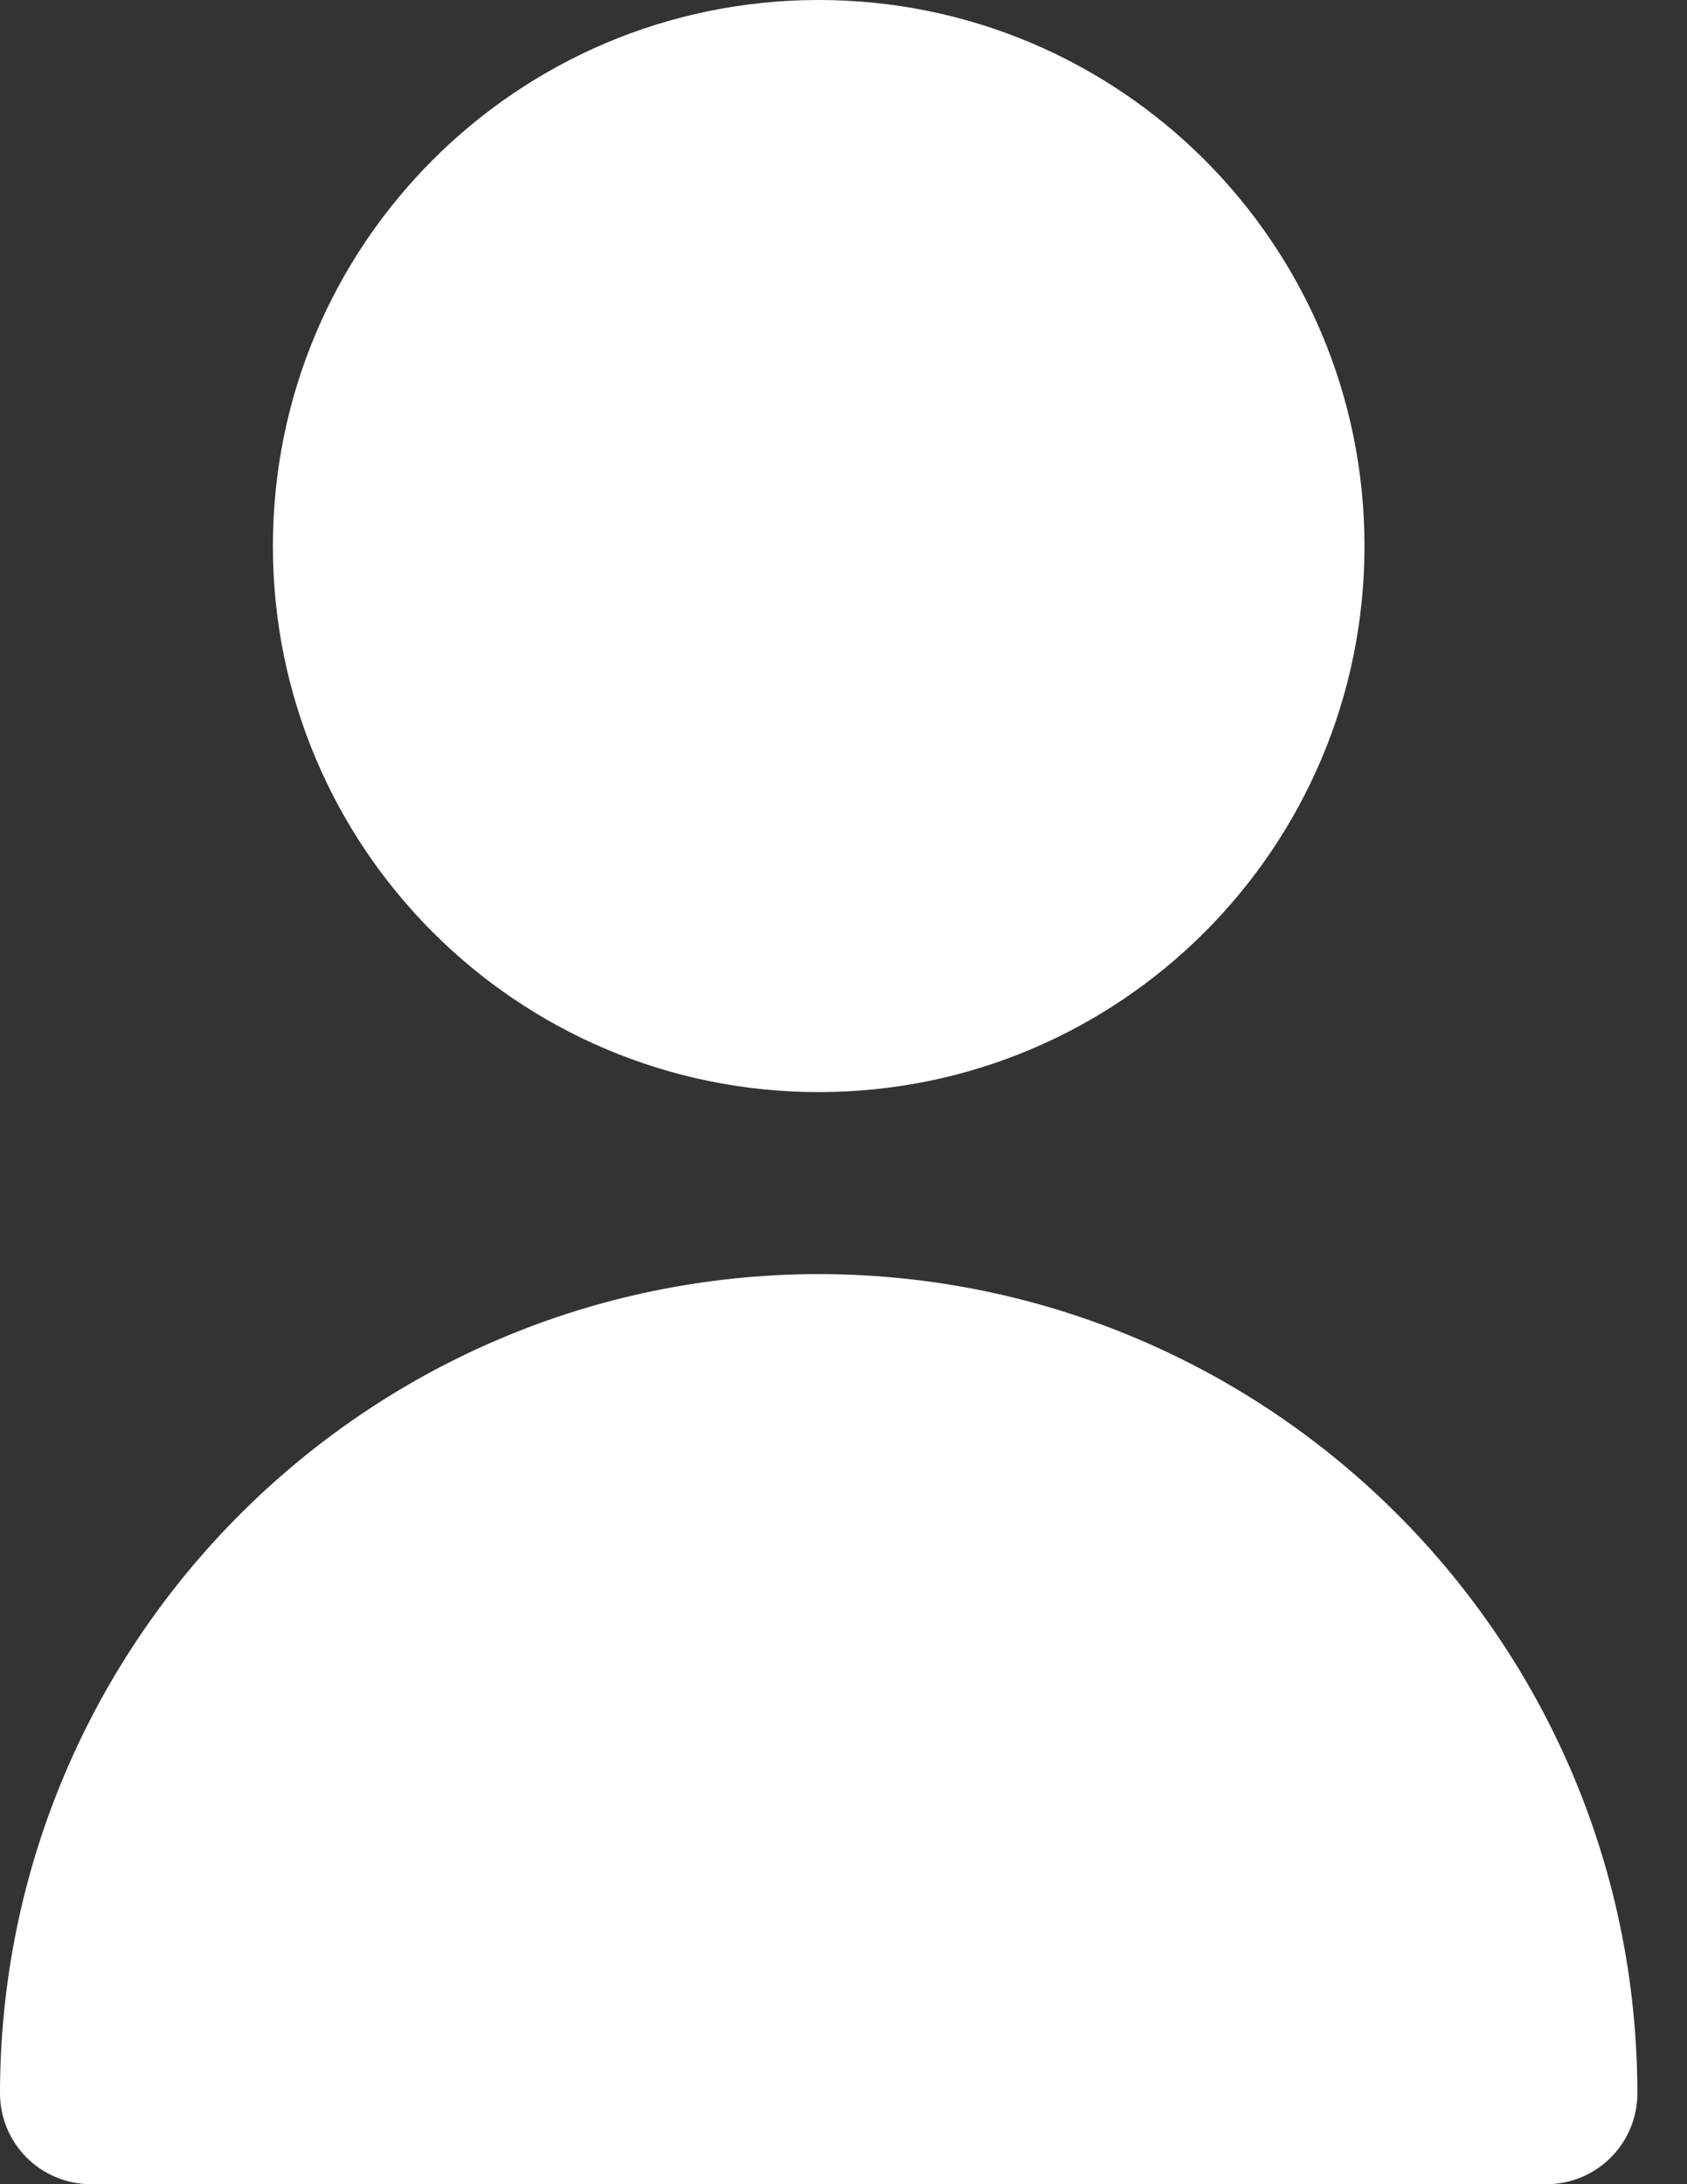
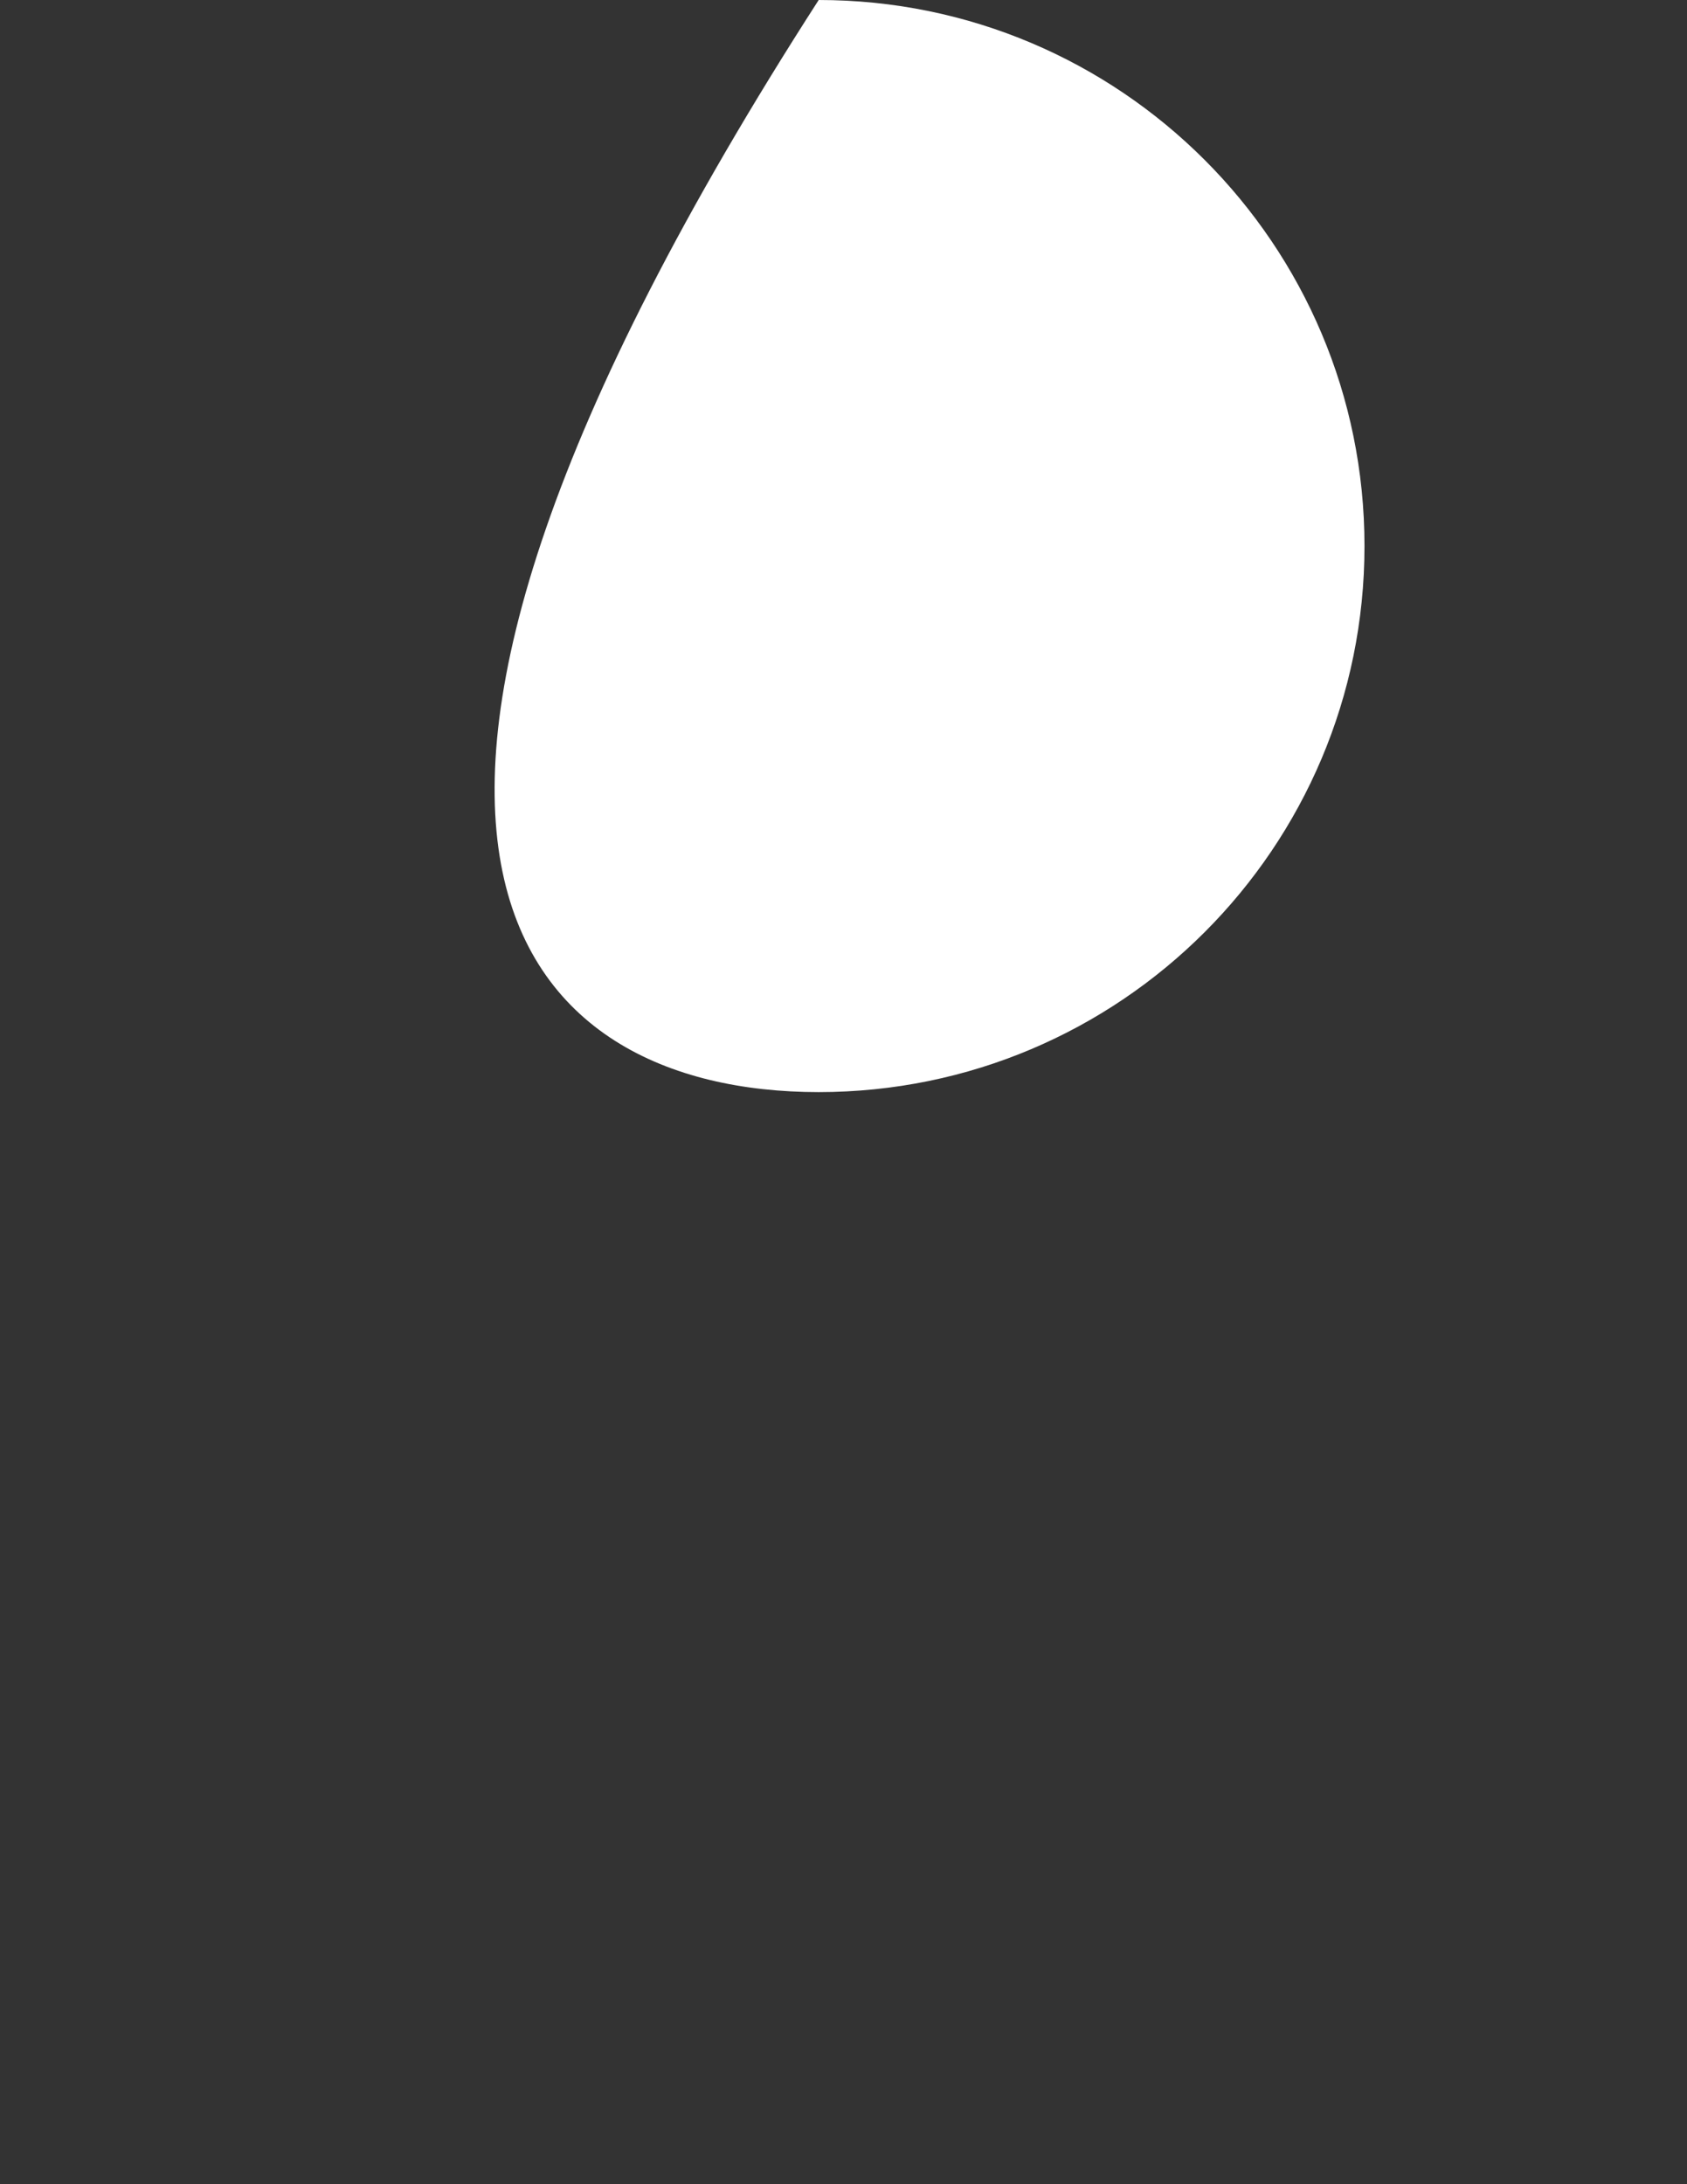
<svg xmlns="http://www.w3.org/2000/svg" width="17" height="22" viewBox="0 0 17 22" fill="none">
  <rect x="0" y="0" width="17" height="22" fill="#333333" stroke="none" />
-   <path d="M8.25 11C11.288 11 13.75 8.538 13.75 5.5C13.75 2.462 11.288 0 8.25 0C5.212 0 2.75 2.462 2.75 5.5C2.75 8.538 5.212 11 8.25 11Z" fill="white" />
-   <path d="M8.25 12.833C3.696 12.838 0.005 16.529 -1.52588e-05 21.083C-1.52588e-05 21.59 0.41 22 0.917 22H15.583C16.09 22 16.5 21.59 16.5 21.083C16.495 16.529 12.804 12.838 8.25 12.833Z" fill="white" />
+   <path d="M8.25 11C11.288 11 13.75 8.538 13.75 5.5C13.75 2.462 11.288 0 8.25 0C2.75 8.538 5.212 11 8.25 11Z" fill="white" />
</svg>